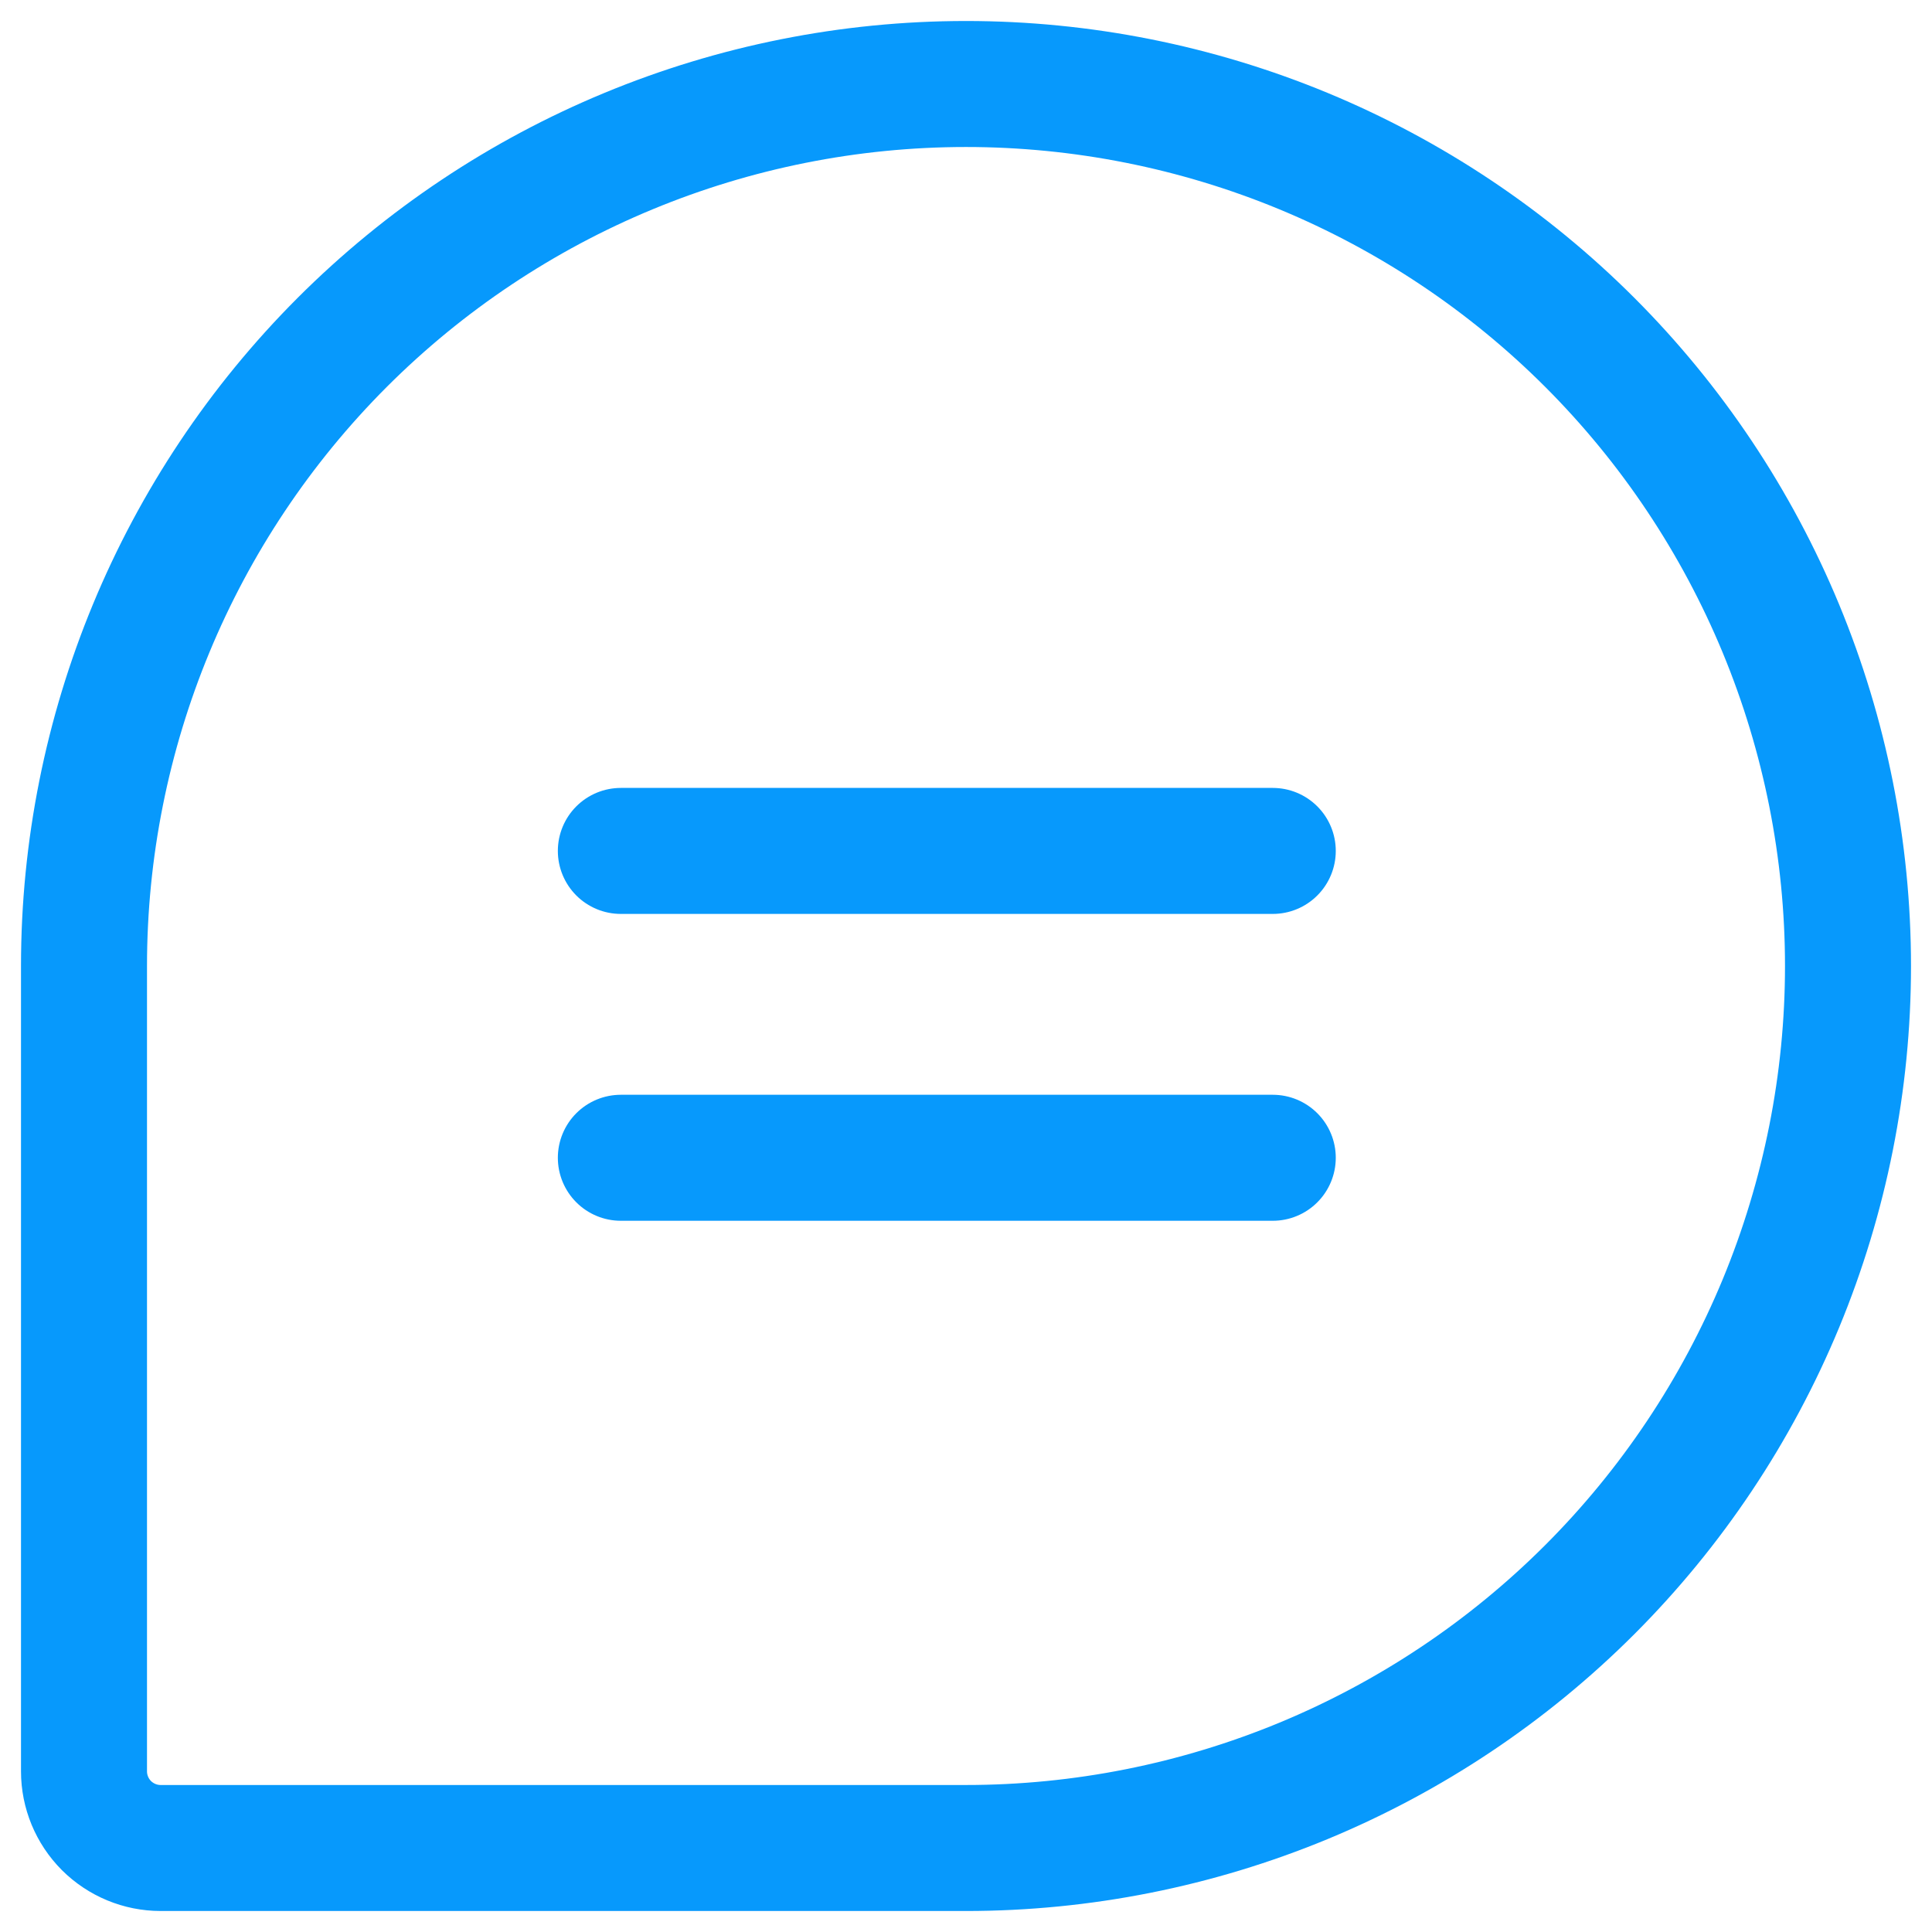
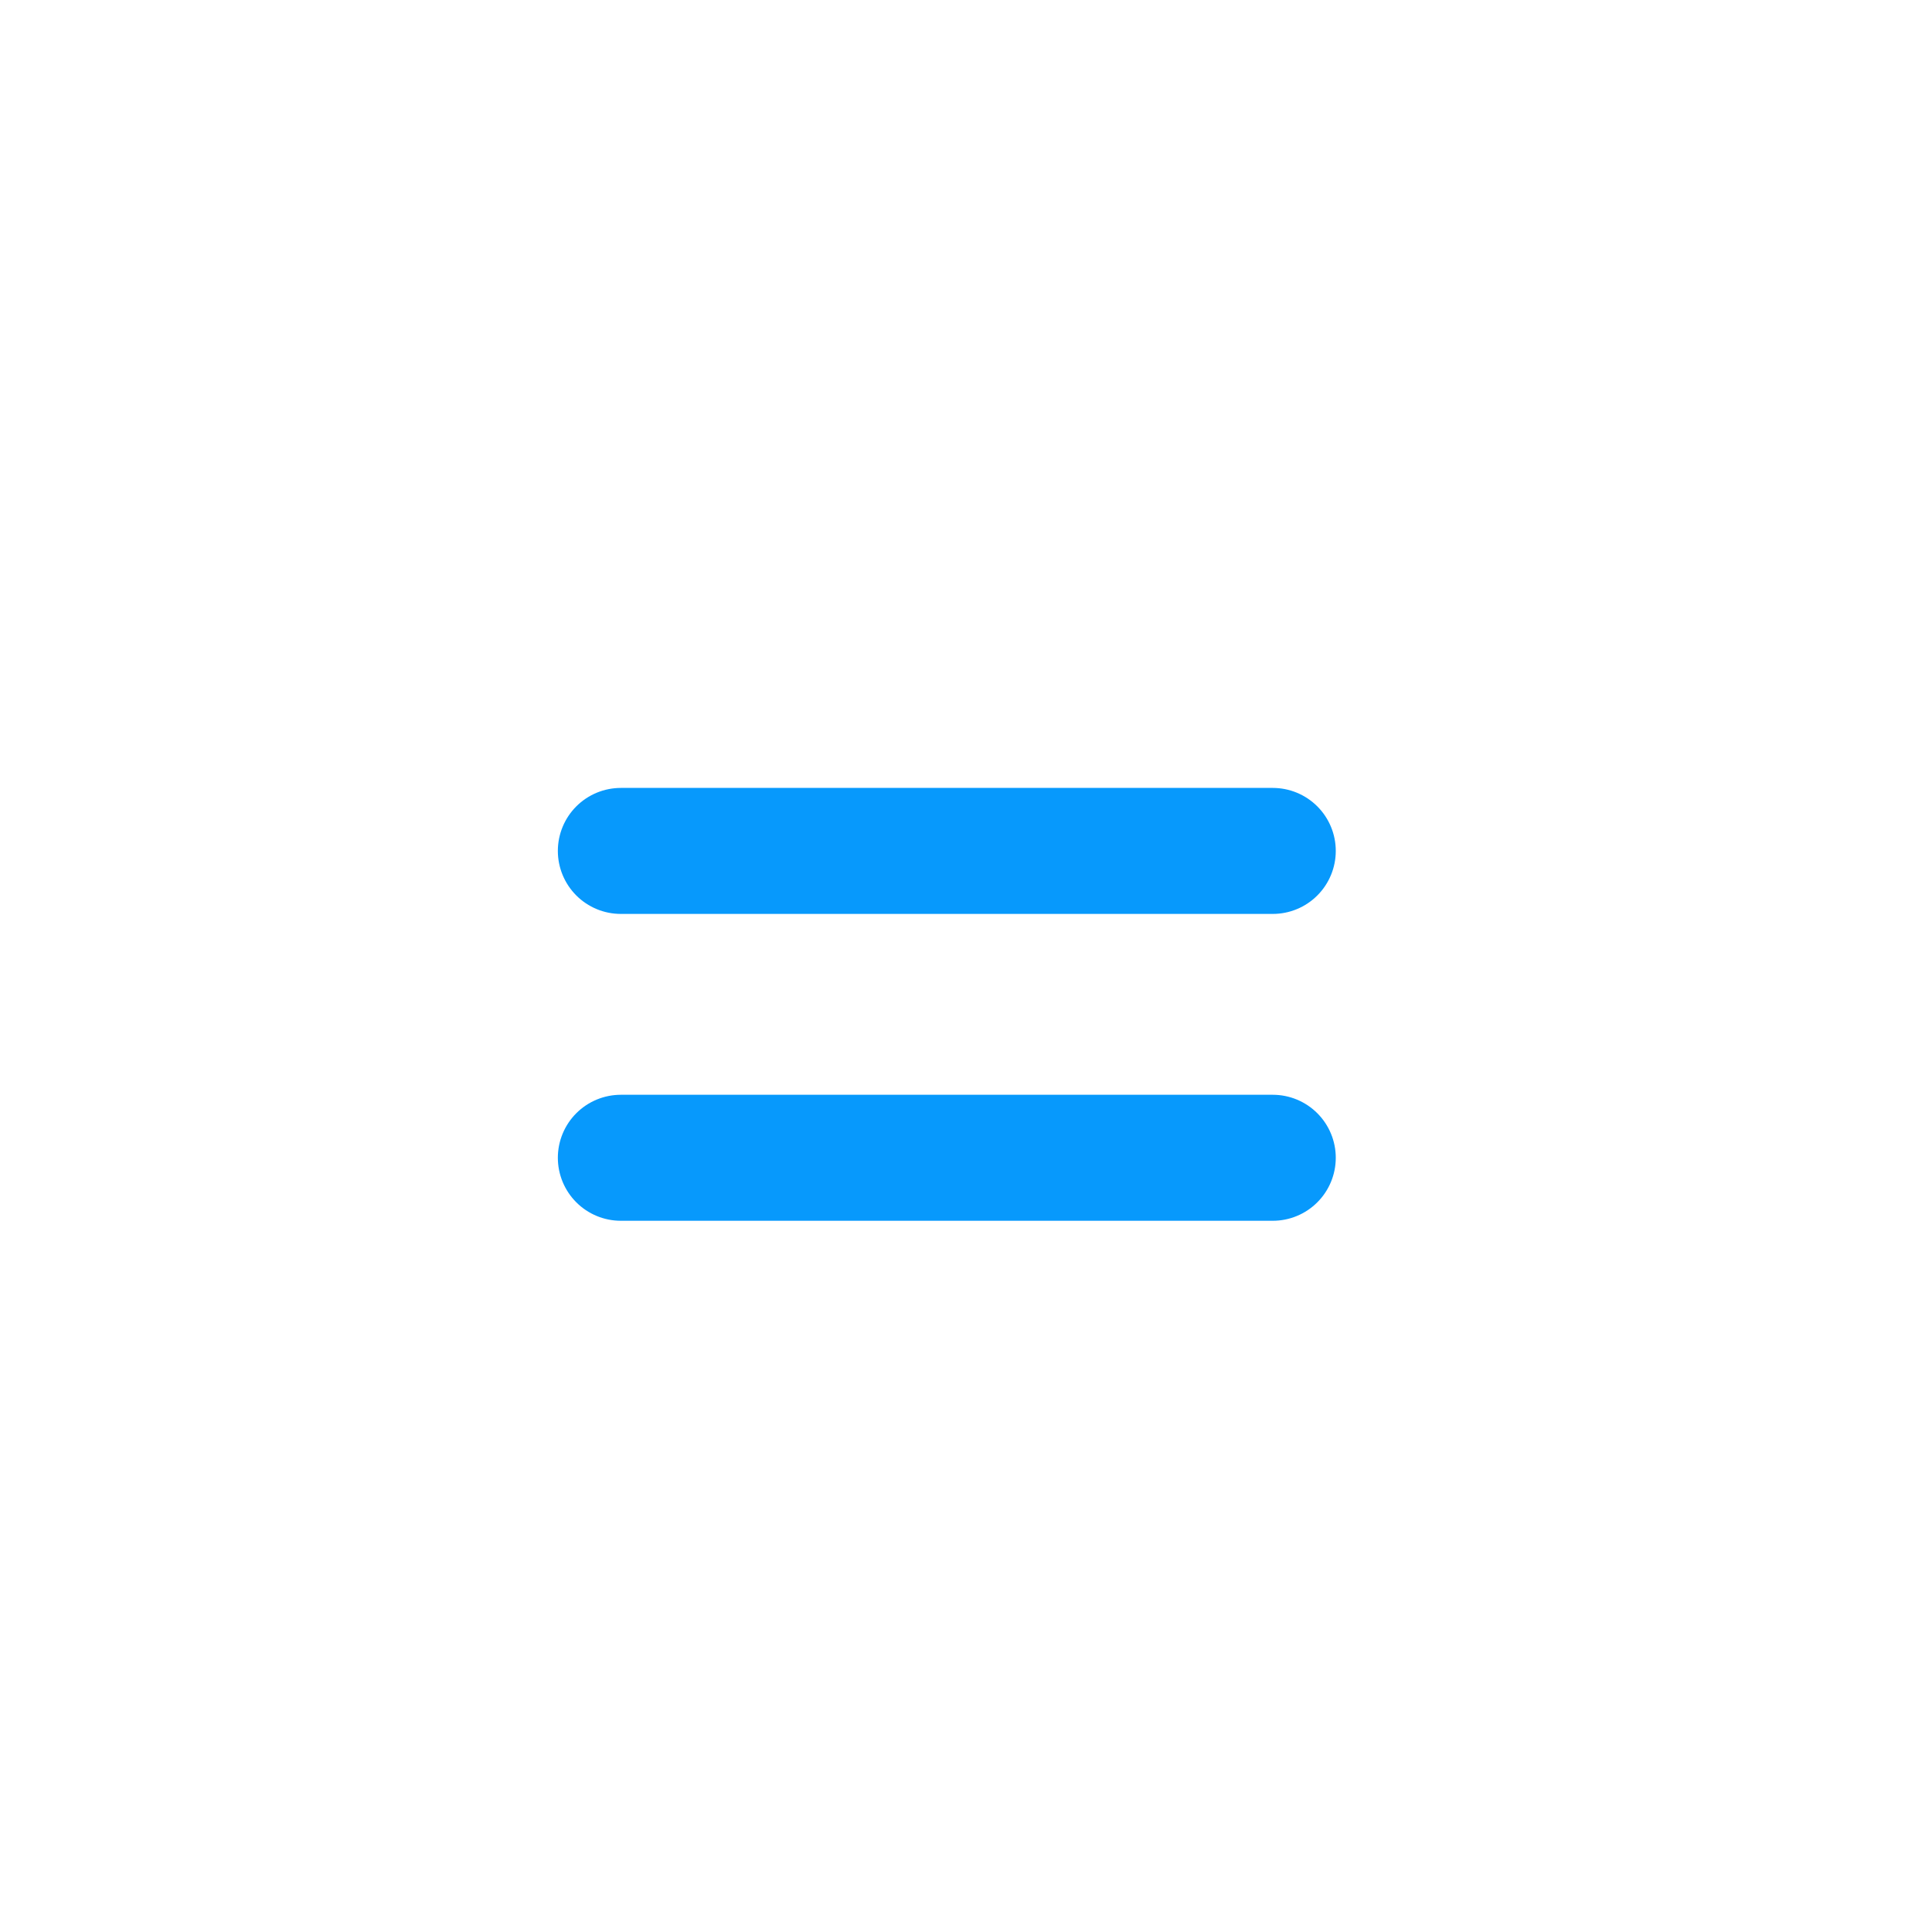
<svg xmlns="http://www.w3.org/2000/svg" width="23" height="23" viewBox="0 0 23 23" fill="none">
  <path d="M7.391 10.13H15.152" stroke="#0799FC" stroke-width="1.5" stroke-linecap="round" stroke-linejoin="round" />
  <path d="M7.391 13.783H15.152" stroke="#0799FC" stroke-width="1.5" stroke-linecap="round" stroke-linejoin="round" />
-   <path d="M11.5 22H1.913C1.671 22 1.439 21.904 1.267 21.733C1.096 21.561 1 21.329 1 21.087V11.5C1 8.715 2.106 6.045 4.075 4.075C6.045 2.106 8.715 1 11.5 1C12.879 1 14.244 1.272 15.518 1.799C16.792 2.327 17.95 3.1 18.925 4.075C19.9 5.05 20.673 6.208 21.201 7.482C21.728 8.756 22 10.121 22 11.5C22 12.879 21.728 14.244 21.201 15.518C20.673 16.792 19.9 17.95 18.925 18.925C17.95 19.9 16.792 20.673 15.518 21.201C14.244 21.728 12.879 22 11.5 22Z" stroke="#0799FC" stroke-width="1.5" stroke-linecap="round" stroke-linejoin="round" />
</svg>